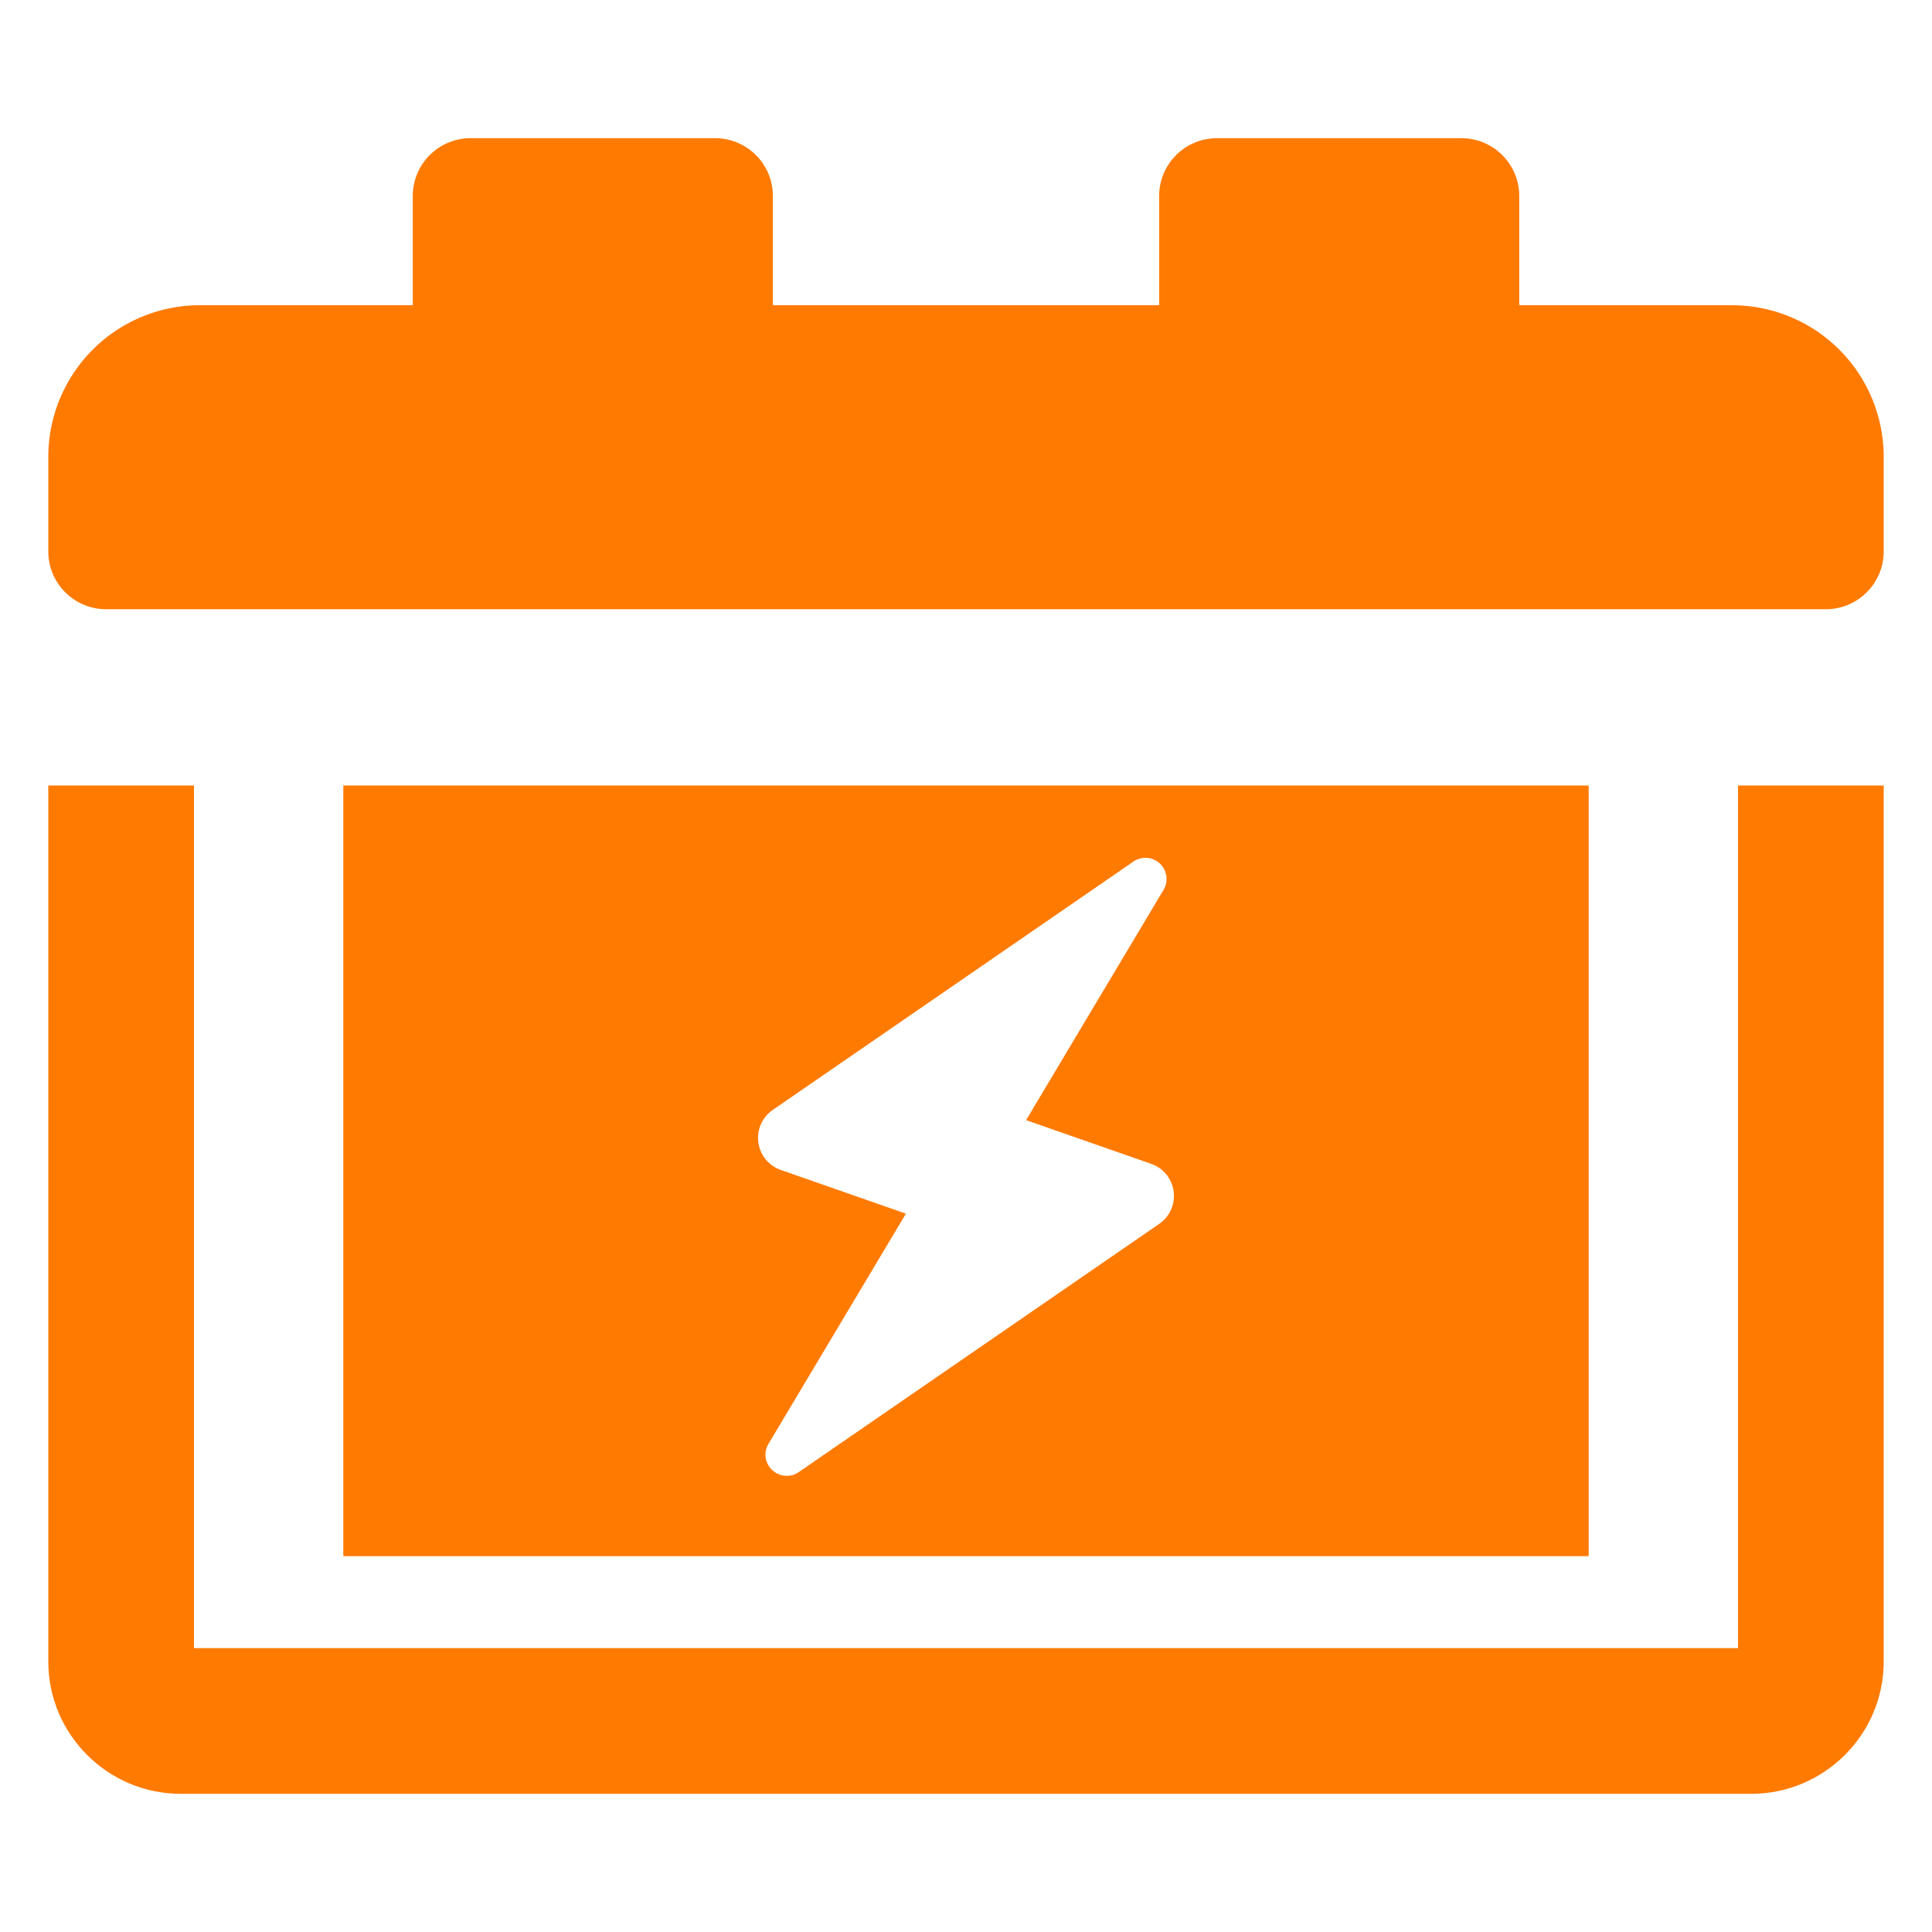
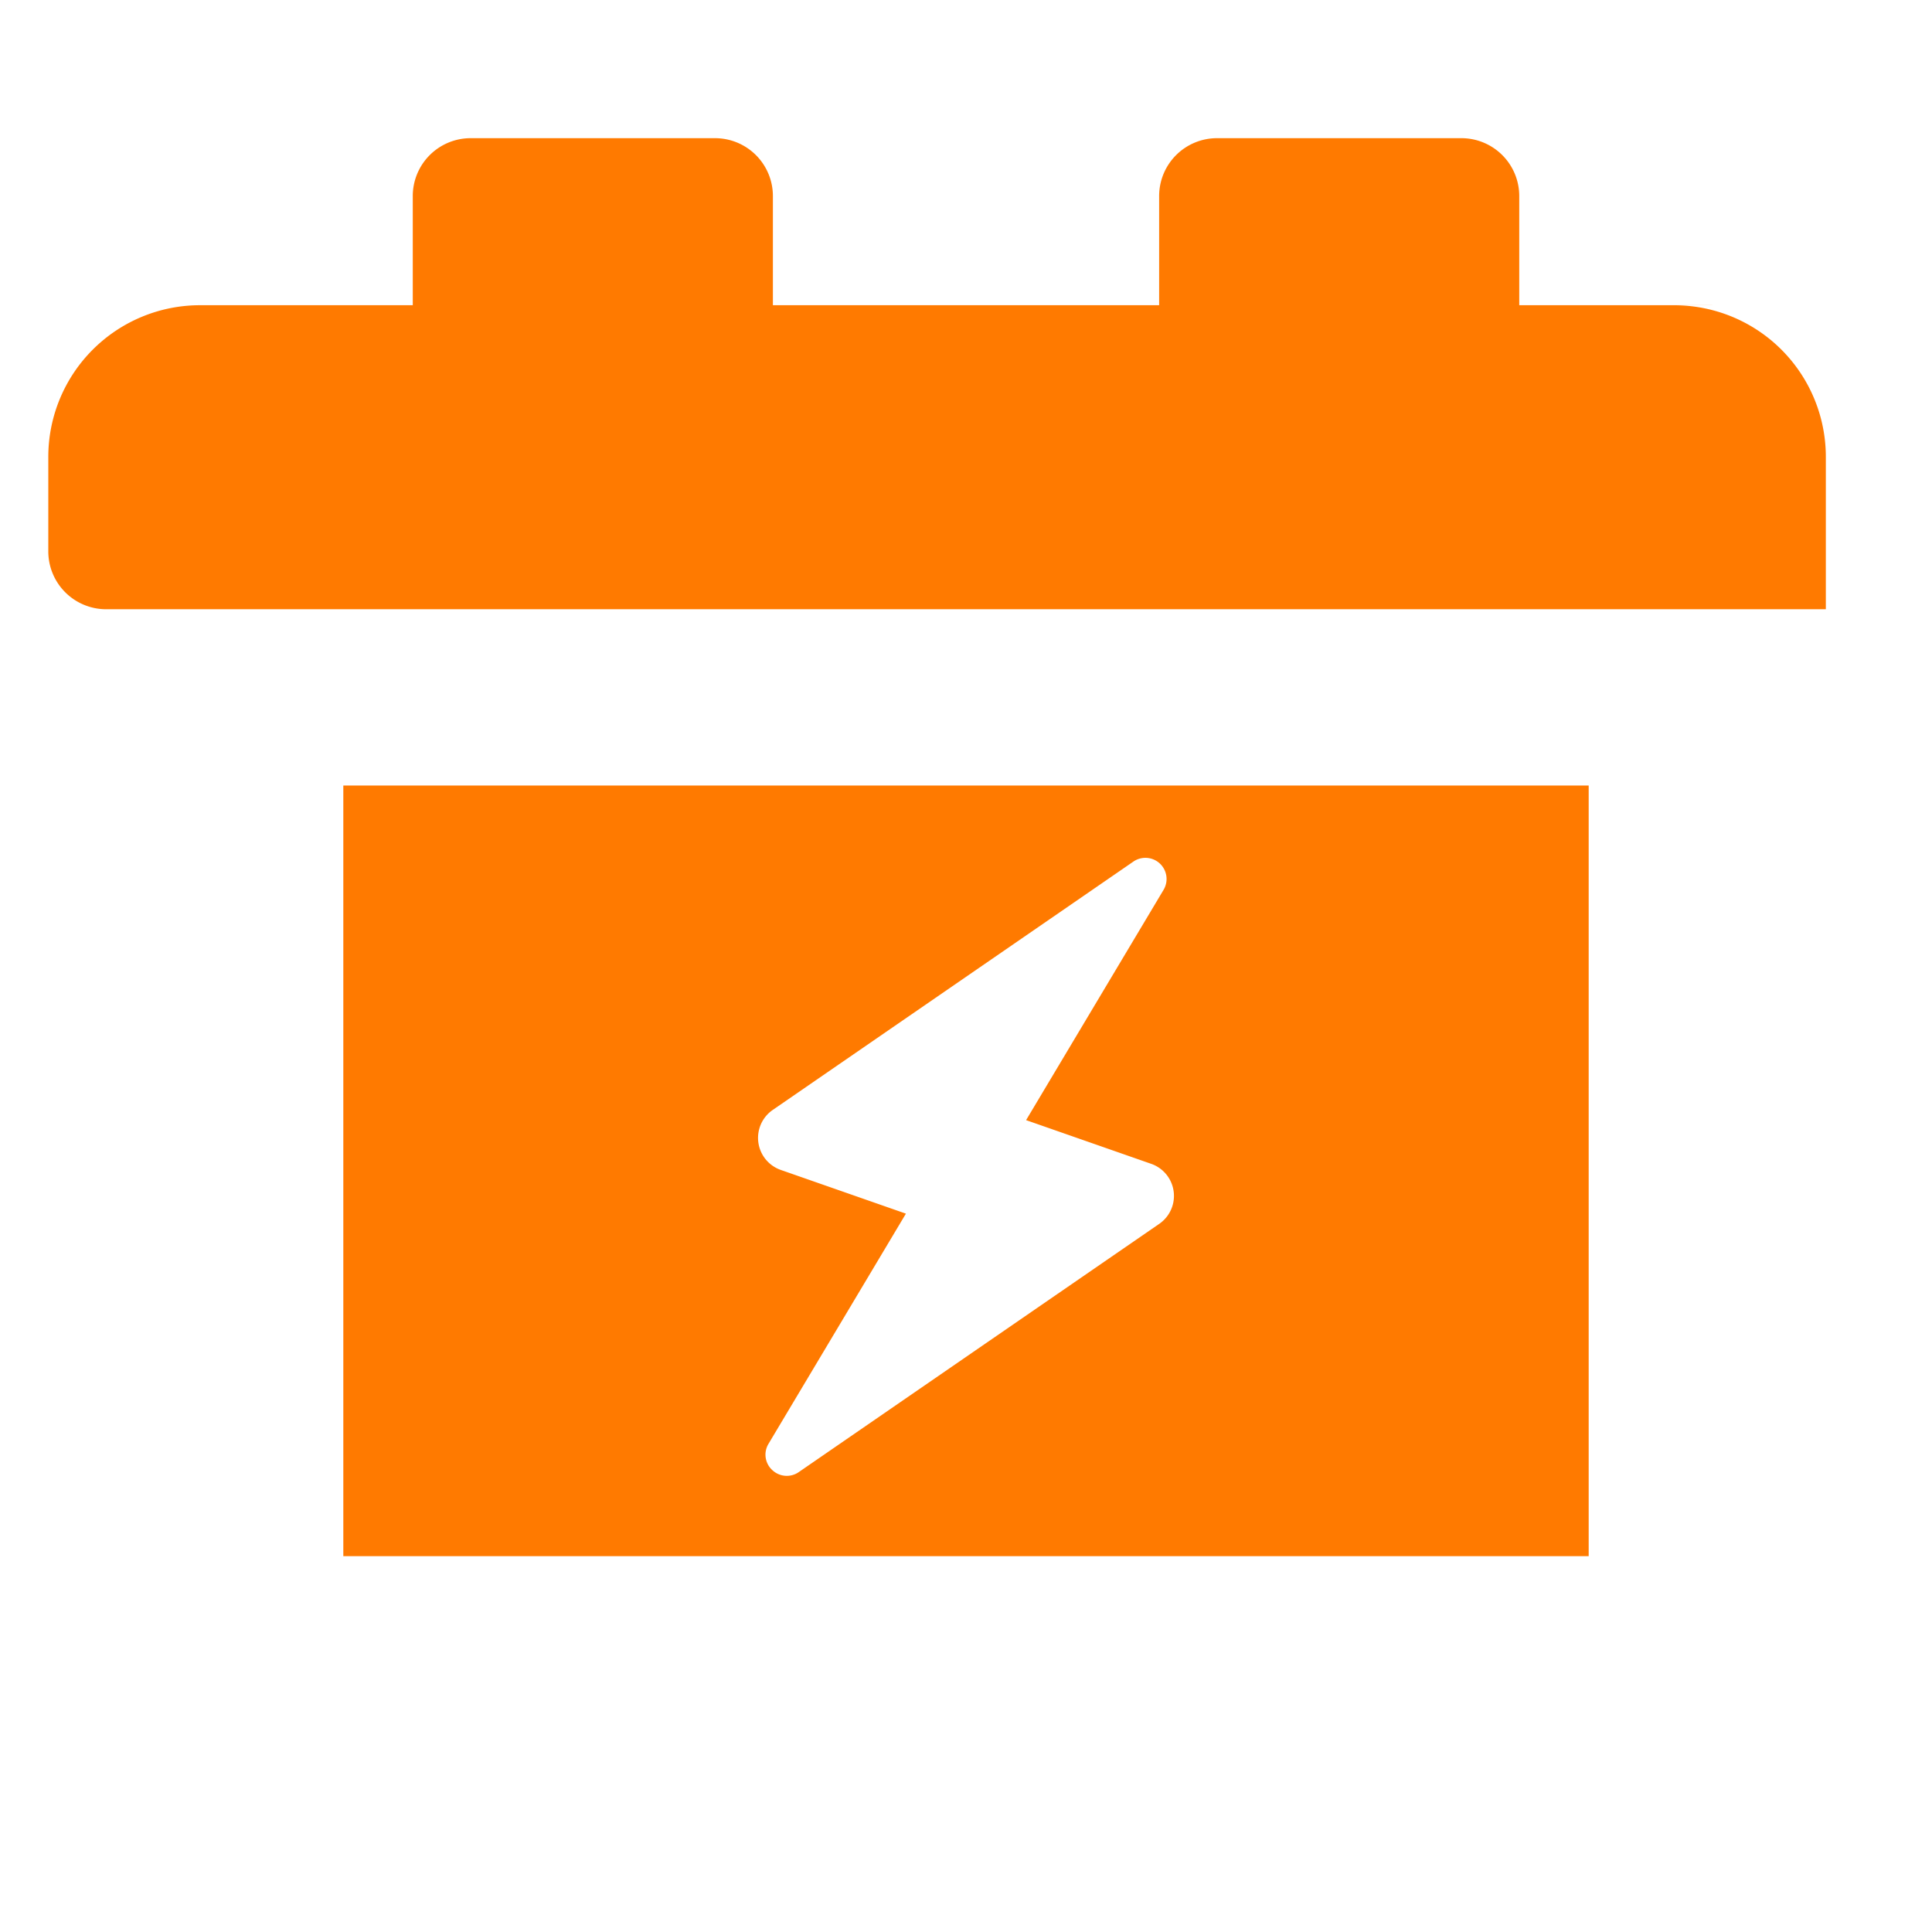
<svg xmlns="http://www.w3.org/2000/svg" version="1.1" width="512" height="512" x="0" y="0" viewBox="0 0 100 100" style="enable-background:new 0 0 512 512" xml:space="preserve" class="">
  <g>
-     <path d="M17.77 40.658v39.89h64.46v-39.89zM60 63.348l-18.66 12.85c-.42.29-.99.25-1.37-.11a1.08 1.08 0 0 1-.19-1.36l7.11-11.91-6.47-2.26a1.757 1.757 0 0 1-.42-3.11l18.66-12.85a1.095 1.095 0 0 1 1.56 1.47l-7.11 11.91 6.47 2.26a1.757 1.757 0 0 1 .42 3.11zM89.651 15.798H78.636v-5.65a2.995 2.995 0 0 0-2.996-2.996H62.992a2.995 2.995 0 0 0-2.995 2.996v5.65H40.005v-5.65a2.995 2.995 0 0 0-2.995-2.996H24.36a2.995 2.995 0 0 0-2.995 2.996v5.65H10.35a7.853 7.853 0 0 0-7.85 7.85v4.891a2.995 2.995 0 0 0 2.995 2.995h89.01A2.995 2.995 0 0 0 97.5 28.54V23.65a7.847 7.847 0 0 0-7.849-7.85z" fill="#ff7a00" opacity="1" data-original="#000000" />
-     <path d="M97.5 40.658v45.34c0 3.78-3.08 6.85-6.86 6.85H9.36c-3.78 0-6.86-3.07-6.86-6.85v-45.34h7.54v44.65h79.92v-44.65z" fill="#ff7a00" opacity="1" data-original="#000000" />
+     <path d="M17.77 40.658v39.89h64.46v-39.89zM60 63.348l-18.66 12.85c-.42.29-.99.25-1.37-.11a1.08 1.08 0 0 1-.19-1.36l7.11-11.91-6.47-2.26a1.757 1.757 0 0 1-.42-3.11l18.66-12.85a1.095 1.095 0 0 1 1.56 1.47l-7.11 11.91 6.47 2.26a1.757 1.757 0 0 1 .42 3.11zM89.651 15.798H78.636v-5.65a2.995 2.995 0 0 0-2.996-2.996H62.992a2.995 2.995 0 0 0-2.995 2.996v5.65H40.005v-5.65a2.995 2.995 0 0 0-2.995-2.996H24.36a2.995 2.995 0 0 0-2.995 2.996v5.65H10.35a7.853 7.853 0 0 0-7.85 7.85v4.891a2.995 2.995 0 0 0 2.995 2.995h89.01V23.65a7.847 7.847 0 0 0-7.849-7.85z" fill="#ff7a00" opacity="1" data-original="#000000" />
  </g>
</svg>